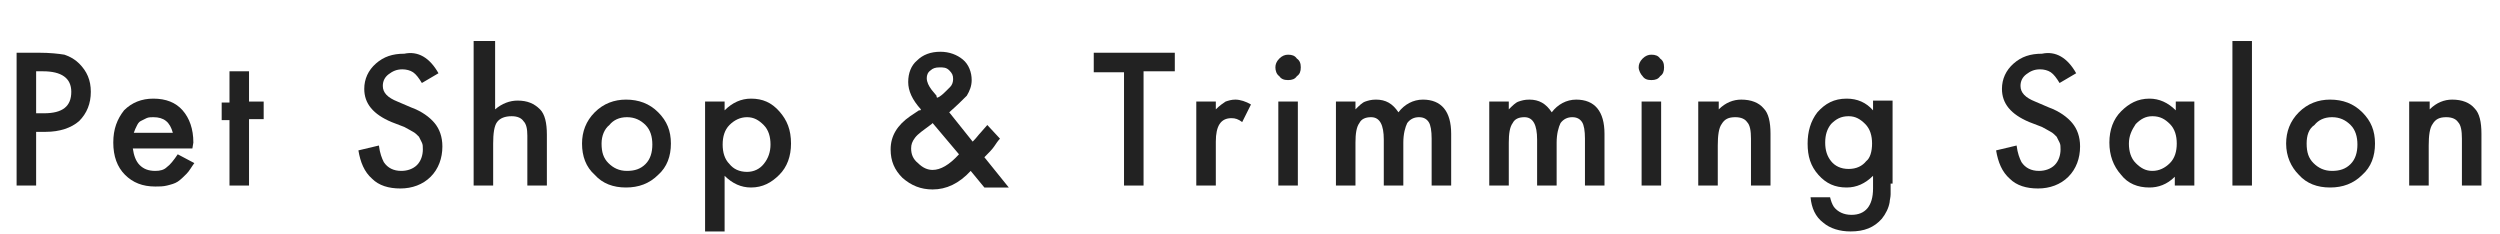
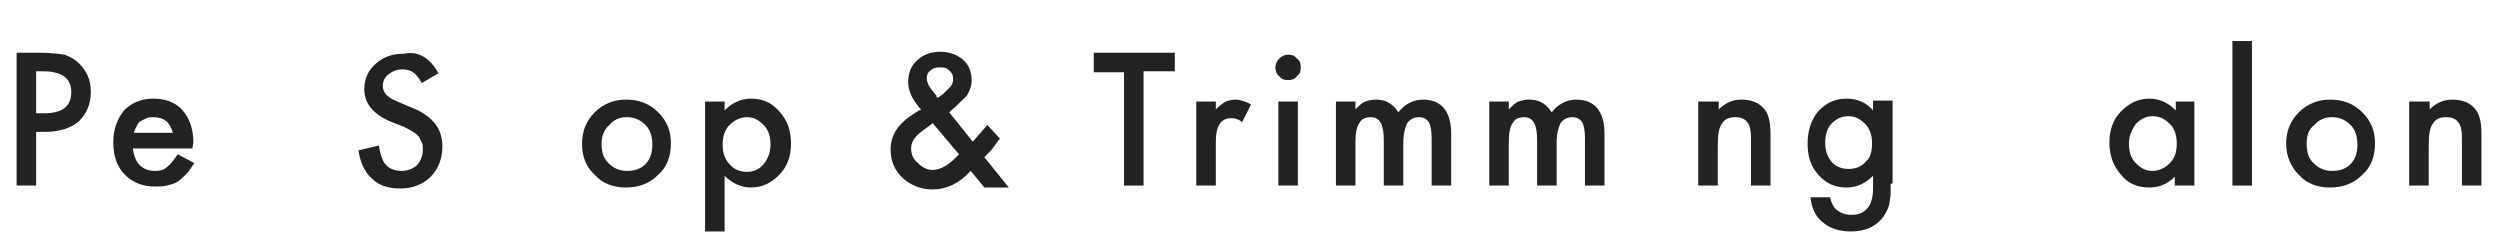
<svg xmlns="http://www.w3.org/2000/svg" version="1.1" id="レイヤー_1" x="0px" y="0px" viewBox="0 0 256 24" style="enable-background:new 0 0 256 24;" xml:space="preserve">
  <style type="text/css">
	.st0{enable-background:new    ;}
	.st1{fill:#222222;}
</style>
  <g class="st0">
    <path class="st1" d="M3.7,13.5V19h-2V5.4h2.3c1.1,0,2,0.1,2.6,0.2c0.6,0.2,1.1,0.5,1.5,0.9c0.8,0.8,1.2,1.7,1.2,2.9   c0,1.2-0.4,2.2-1.2,3c-0.8,0.7-2,1.1-3.4,1.1H3.7z M3.7,11.6h0.8c1.9,0,2.8-0.7,2.8-2.2c0-1.4-1-2.1-2.9-2.1H3.7V11.6z" />
    <path class="st1" d="M19.7,15.2h-6.1c0.1,0.7,0.3,1.3,0.7,1.7c0.4,0.4,0.9,0.6,1.6,0.6c0.5,0,0.9-0.1,1.2-0.4   c0.3-0.2,0.7-0.7,1.1-1.3l1.7,0.9c-0.3,0.4-0.5,0.8-0.8,1.1s-0.6,0.6-0.9,0.8c-0.3,0.2-0.7,0.3-1.1,0.4s-0.8,0.1-1.2,0.1   c-1.3,0-2.3-0.4-3.1-1.2c-0.8-0.8-1.2-1.9-1.2-3.3c0-1.4,0.4-2.4,1.1-3.3c0.8-0.8,1.8-1.2,3-1.2c1.3,0,2.3,0.4,3,1.2   c0.7,0.8,1.1,1.9,1.1,3.3L19.7,15.2z M17.7,13.6c-0.3-1.1-0.9-1.6-2-1.6c-0.2,0-0.5,0-0.7,0.1c-0.2,0.1-0.4,0.2-0.6,0.3   c-0.2,0.1-0.3,0.3-0.4,0.5c-0.1,0.2-0.2,0.4-0.3,0.7H17.7z" />
-     <path class="st1" d="M25.5,12.3V19h-2v-6.7h-0.8v-1.8h0.8V7.3h2v3.1h1.5v1.8H25.5z" />
    <path class="st1" d="M44.9,7.5l-1.7,1c-0.3-0.5-0.6-0.9-0.9-1.1c-0.3-0.2-0.7-0.3-1.1-0.3c-0.6,0-1,0.2-1.4,0.5   c-0.4,0.3-0.6,0.7-0.6,1.2c0,0.7,0.5,1.2,1.5,1.6l1.4,0.6c1.1,0.4,1.9,1,2.4,1.6c0.5,0.6,0.8,1.4,0.8,2.4c0,1.2-0.4,2.3-1.2,3.1   c-0.8,0.8-1.9,1.2-3.1,1.2c-1.2,0-2.2-0.3-2.9-1c-0.8-0.7-1.2-1.7-1.4-2.9l2.1-0.5c0.1,0.8,0.3,1.3,0.5,1.7c0.4,0.6,1,0.9,1.8,0.9   c0.6,0,1.2-0.2,1.6-0.6s0.6-1,0.6-1.6c0-0.3,0-0.5-0.1-0.7c-0.1-0.2-0.2-0.4-0.3-0.6c-0.2-0.2-0.4-0.4-0.6-0.5s-0.5-0.3-0.9-0.5   l-1.3-0.5c-1.9-0.8-2.8-1.9-2.8-3.4c0-1,0.4-1.9,1.2-2.6c0.8-0.7,1.7-1,2.9-1C42.8,5.2,44,5.9,44.9,7.5z" />
-     <path class="st1" d="M48.7,4.2h2v7c0.7-0.6,1.5-0.9,2.3-0.9c1,0,1.7,0.3,2.3,0.9c0.5,0.5,0.7,1.4,0.7,2.6V19h-2v-5.1   c0-0.7-0.1-1.2-0.4-1.5c-0.2-0.3-0.6-0.5-1.2-0.5c-0.7,0-1.2,0.2-1.5,0.6c-0.3,0.4-0.4,1.2-0.4,2.2V19h-2V4.2z" />
    <path class="st1" d="M59.6,14.7c0-1.2,0.4-2.3,1.3-3.2s2-1.3,3.2-1.3c1.3,0,2.4,0.4,3.3,1.3c0.9,0.9,1.3,1.9,1.3,3.2   c0,1.3-0.4,2.4-1.3,3.2c-0.9,0.9-2,1.3-3.3,1.3c-1.3,0-2.4-0.4-3.2-1.3C60,17.1,59.6,16,59.6,14.7z M61.6,14.7c0,0.9,0.2,1.5,0.7,2   c0.5,0.5,1.1,0.8,1.9,0.8c0.8,0,1.4-0.2,1.9-0.7s0.7-1.2,0.7-2s-0.2-1.5-0.7-2c-0.5-0.5-1.1-0.8-1.9-0.8c-0.8,0-1.4,0.3-1.8,0.8   C61.9,13.2,61.6,13.9,61.6,14.7z" />
    <path class="st1" d="M74.2,23.7h-2V10.4h2v0.9c0.8-0.8,1.7-1.2,2.7-1.2c1.2,0,2.1,0.4,2.9,1.3c0.8,0.9,1.2,1.9,1.2,3.3   c0,1.3-0.4,2.4-1.2,3.2c-0.8,0.8-1.7,1.3-2.9,1.3c-1,0-1.9-0.4-2.7-1.2V23.7z M78.9,14.8c0-0.8-0.2-1.5-0.7-2   c-0.5-0.5-1-0.8-1.7-0.8c-0.7,0-1.3,0.3-1.8,0.8c-0.5,0.5-0.7,1.2-0.7,2c0,0.8,0.2,1.5,0.7,2c0.4,0.5,1,0.8,1.8,0.8   c0.7,0,1.3-0.3,1.7-0.8C78.7,16.2,78.9,15.5,78.9,14.8z" />
    <path class="st1" d="M97.2,11.5l2.4,3l0.1-0.1c0.3-0.3,0.5-0.6,0.7-0.8s0.5-0.6,0.7-0.8l1.3,1.4c-0.2,0.2-0.4,0.5-0.6,0.8   s-0.6,0.7-1,1.1l2.5,3.1h-2.5l-1.4-1.7c-1.2,1.3-2.5,1.9-3.9,1.9c-1.2,0-2.2-0.4-3.1-1.2c-0.8-0.8-1.2-1.7-1.2-2.9   c0-1.4,0.7-2.5,2-3.4l0.9-0.6c0,0,0,0,0.1,0s0.1-0.1,0.1-0.1c-0.9-1-1.3-1.9-1.3-2.8c0-0.9,0.3-1.7,0.9-2.2   c0.6-0.6,1.4-0.9,2.4-0.9c0.9,0,1.7,0.3,2.3,0.8s0.9,1.3,0.9,2.1c0,0.6-0.2,1.1-0.5,1.6C98.6,10.2,98,10.8,97.2,11.5z M95.5,12.6   l-0.1,0.1c-0.8,0.6-1.4,1-1.7,1.4c-0.3,0.4-0.4,0.7-0.4,1.1c0,0.6,0.2,1.1,0.7,1.5c0.5,0.5,1,0.7,1.5,0.7c0.8,0,1.7-0.5,2.7-1.6   L95.5,12.6z M96,10l0.2-0.1c0.3-0.2,0.5-0.4,0.7-0.6C97,9.2,97.2,9,97.3,8.9c0.2-0.2,0.3-0.5,0.3-0.8c0-0.4-0.1-0.6-0.4-0.9   s-0.6-0.3-1-0.3c-0.4,0-0.7,0.1-0.9,0.3c-0.3,0.2-0.4,0.5-0.4,0.8c0,0.4,0.2,0.8,0.5,1.2l0.5,0.6C95.9,9.9,95.9,10,96,10z" />
    <path class="st1" d="M117.1,7.4V19h-2V7.4H112V5.4h8.3v1.9H117.1z" />
    <path class="st1" d="M122.5,10.4h2v0.8c0.4-0.4,0.7-0.6,1-0.8c0.3-0.1,0.6-0.2,1-0.2c0.5,0,1.1,0.2,1.6,0.5l-0.9,1.8   c-0.4-0.3-0.7-0.4-1.1-0.4c-1.1,0-1.6,0.8-1.6,2.4V19h-2V10.4z" />
    <path class="st1" d="M130.6,6.9c0-0.3,0.1-0.6,0.4-0.9s0.6-0.4,0.9-0.4c0.4,0,0.7,0.1,0.9,0.4c0.3,0.2,0.4,0.5,0.4,0.9   s-0.1,0.7-0.4,0.9c-0.2,0.3-0.5,0.4-0.9,0.4s-0.7-0.1-0.9-0.4C130.7,7.6,130.6,7.2,130.6,6.9z M132.9,10.4V19h-2v-8.6H132.9z" />
    <path class="st1" d="M136.8,10.4h2v0.8c0.4-0.4,0.7-0.7,1-0.8c0.3-0.1,0.6-0.2,1.1-0.2c1,0,1.7,0.4,2.3,1.3   c0.6-0.8,1.5-1.3,2.5-1.3c1.9,0,2.9,1.2,2.9,3.5V19h-2v-4.8c0-0.8-0.1-1.4-0.3-1.7c-0.2-0.3-0.5-0.5-1-0.5c-0.5,0-0.9,0.2-1.2,0.6   c-0.2,0.4-0.4,1.1-0.4,2V19h-2v-4.7c0-1.5-0.4-2.3-1.3-2.3c-0.6,0-1,0.2-1.2,0.6c-0.3,0.4-0.4,1.1-0.4,2V19h-2V10.4z" />
    <path class="st1" d="M152.5,10.4h2v0.8c0.4-0.4,0.7-0.7,1-0.8c0.3-0.1,0.6-0.2,1.1-0.2c1,0,1.7,0.4,2.3,1.3   c0.6-0.8,1.5-1.3,2.5-1.3c1.9,0,2.9,1.2,2.9,3.5V19h-2v-4.8c0-0.8-0.1-1.4-0.3-1.7c-0.2-0.3-0.5-0.5-1-0.5c-0.5,0-0.9,0.2-1.2,0.6   c-0.2,0.4-0.4,1.1-0.4,2V19h-2v-4.7c0-1.5-0.4-2.3-1.3-2.3c-0.6,0-1,0.2-1.2,0.6c-0.3,0.4-0.4,1.1-0.4,2V19h-2V10.4z" />
-     <path class="st1" d="M167.8,6.9c0-0.3,0.1-0.6,0.4-0.9s0.6-0.4,0.9-0.4c0.4,0,0.7,0.1,0.9,0.4c0.3,0.2,0.4,0.5,0.4,0.9   s-0.1,0.7-0.4,0.9c-0.2,0.3-0.5,0.4-0.9,0.4s-0.7-0.1-0.9-0.4C168,7.6,167.8,7.2,167.8,6.9z M170.1,10.4V19h-2v-8.6H170.1z" />
    <path class="st1" d="M174,10.4h2v0.8c0.7-0.7,1.5-1,2.3-1c1,0,1.8,0.3,2.3,0.9c0.5,0.5,0.7,1.4,0.7,2.6V19h-2v-4.8   c0-0.8-0.1-1.4-0.4-1.7c-0.2-0.3-0.6-0.5-1.2-0.5c-0.7,0-1.1,0.2-1.4,0.7c-0.3,0.4-0.4,1.2-0.4,2.2V19h-2V10.4z" />
    <path class="st1" d="M193.6,18.8c0,0.4,0,0.8,0,1.1c0,0.3-0.1,0.6-0.1,0.8c-0.1,0.6-0.4,1.2-0.8,1.7c-0.8,0.9-1.8,1.3-3.2,1.3   c-1.1,0-2.1-0.3-2.8-0.9c-0.8-0.6-1.2-1.5-1.3-2.6h2c0.1,0.4,0.2,0.7,0.4,1c0.4,0.5,1,0.8,1.8,0.8c1.4,0,2.2-0.9,2.2-2.7V18   c-0.8,0.8-1.7,1.2-2.7,1.2c-1.2,0-2.1-0.4-2.9-1.3c-0.8-0.9-1.1-1.9-1.1-3.2c0-1.2,0.3-2.3,1-3.2c0.8-0.9,1.7-1.4,3-1.4   c1.1,0,2,0.4,2.7,1.2v-1h2V18.8z M191.7,14.7c0-0.8-0.2-1.5-0.7-2c-0.5-0.5-1-0.8-1.7-0.8c-0.8,0-1.3,0.3-1.8,0.8   c-0.4,0.5-0.6,1.1-0.6,1.9c0,0.8,0.2,1.4,0.6,1.9c0.4,0.5,1,0.8,1.8,0.8s1.4-0.3,1.8-0.8C191.5,16.2,191.7,15.5,191.7,14.7z" />
-     <path class="st1" d="M212.6,7.5l-1.7,1c-0.3-0.5-0.6-0.9-0.9-1.1c-0.3-0.2-0.7-0.3-1.1-0.3c-0.6,0-1,0.2-1.4,0.5   c-0.4,0.3-0.6,0.7-0.6,1.2c0,0.7,0.5,1.2,1.5,1.6l1.4,0.6c1.1,0.4,1.9,1,2.4,1.6c0.5,0.6,0.8,1.4,0.8,2.4c0,1.2-0.4,2.3-1.2,3.1   c-0.8,0.8-1.9,1.2-3.1,1.2c-1.2,0-2.2-0.3-2.9-1c-0.8-0.7-1.2-1.7-1.4-2.9l2.1-0.5c0.1,0.8,0.3,1.3,0.5,1.7c0.4,0.6,1,0.9,1.8,0.9   c0.6,0,1.2-0.2,1.6-0.6s0.6-1,0.6-1.6c0-0.3,0-0.5-0.1-0.7c-0.1-0.2-0.2-0.4-0.3-0.6c-0.2-0.2-0.4-0.4-0.6-0.5s-0.5-0.3-0.9-0.5   l-1.3-0.5c-1.9-0.8-2.8-1.9-2.8-3.4c0-1,0.4-1.9,1.2-2.6c0.8-0.7,1.7-1,2.9-1C210.5,5.2,211.7,5.9,212.6,7.5z" />
    <path class="st1" d="M222.7,10.4h2V19h-2v-0.9c-0.8,0.8-1.7,1.1-2.6,1.1c-1.2,0-2.2-0.4-2.9-1.3c-0.8-0.9-1.2-2-1.2-3.3   c0-1.3,0.4-2.4,1.2-3.2s1.7-1.3,2.9-1.3c1,0,1.9,0.4,2.7,1.2V10.4z M218,14.7c0,0.8,0.2,1.5,0.7,2c0.5,0.5,1,0.8,1.7,0.8   c0.7,0,1.3-0.3,1.8-0.8c0.5-0.5,0.7-1.2,0.7-2s-0.2-1.5-0.7-2c-0.5-0.5-1-0.8-1.8-0.8c-0.7,0-1.2,0.3-1.7,0.8   C218.3,13.3,218,13.9,218,14.7z" />
    <path class="st1" d="M230.6,4.2V19h-2V4.2H230.6z" />
    <path class="st1" d="M234.1,14.7c0-1.2,0.4-2.3,1.3-3.2s2-1.3,3.2-1.3c1.3,0,2.4,0.4,3.3,1.3c0.9,0.9,1.3,1.9,1.3,3.2   c0,1.3-0.4,2.4-1.3,3.2c-0.9,0.9-2,1.3-3.3,1.3c-1.3,0-2.4-0.4-3.2-1.3C234.6,17.1,234.1,16,234.1,14.7z M236.2,14.7   c0,0.9,0.2,1.5,0.7,2c0.5,0.5,1.1,0.8,1.9,0.8c0.8,0,1.4-0.2,1.9-0.7s0.7-1.2,0.7-2s-0.2-1.5-0.7-2c-0.5-0.5-1.1-0.8-1.9-0.8   c-0.8,0-1.4,0.3-1.8,0.8C236.4,13.2,236.2,13.9,236.2,14.7z" />
    <path class="st1" d="M246.8,10.4h2v0.8c0.7-0.7,1.5-1,2.3-1c1,0,1.8,0.3,2.3,0.9c0.5,0.5,0.7,1.4,0.7,2.6V19h-2v-4.8   c0-0.8-0.1-1.4-0.4-1.7c-0.2-0.3-0.6-0.5-1.2-0.5c-0.7,0-1.1,0.2-1.4,0.7c-0.3,0.4-0.4,1.2-0.4,2.2V19h-2V10.4z" />
  </g>
</svg>